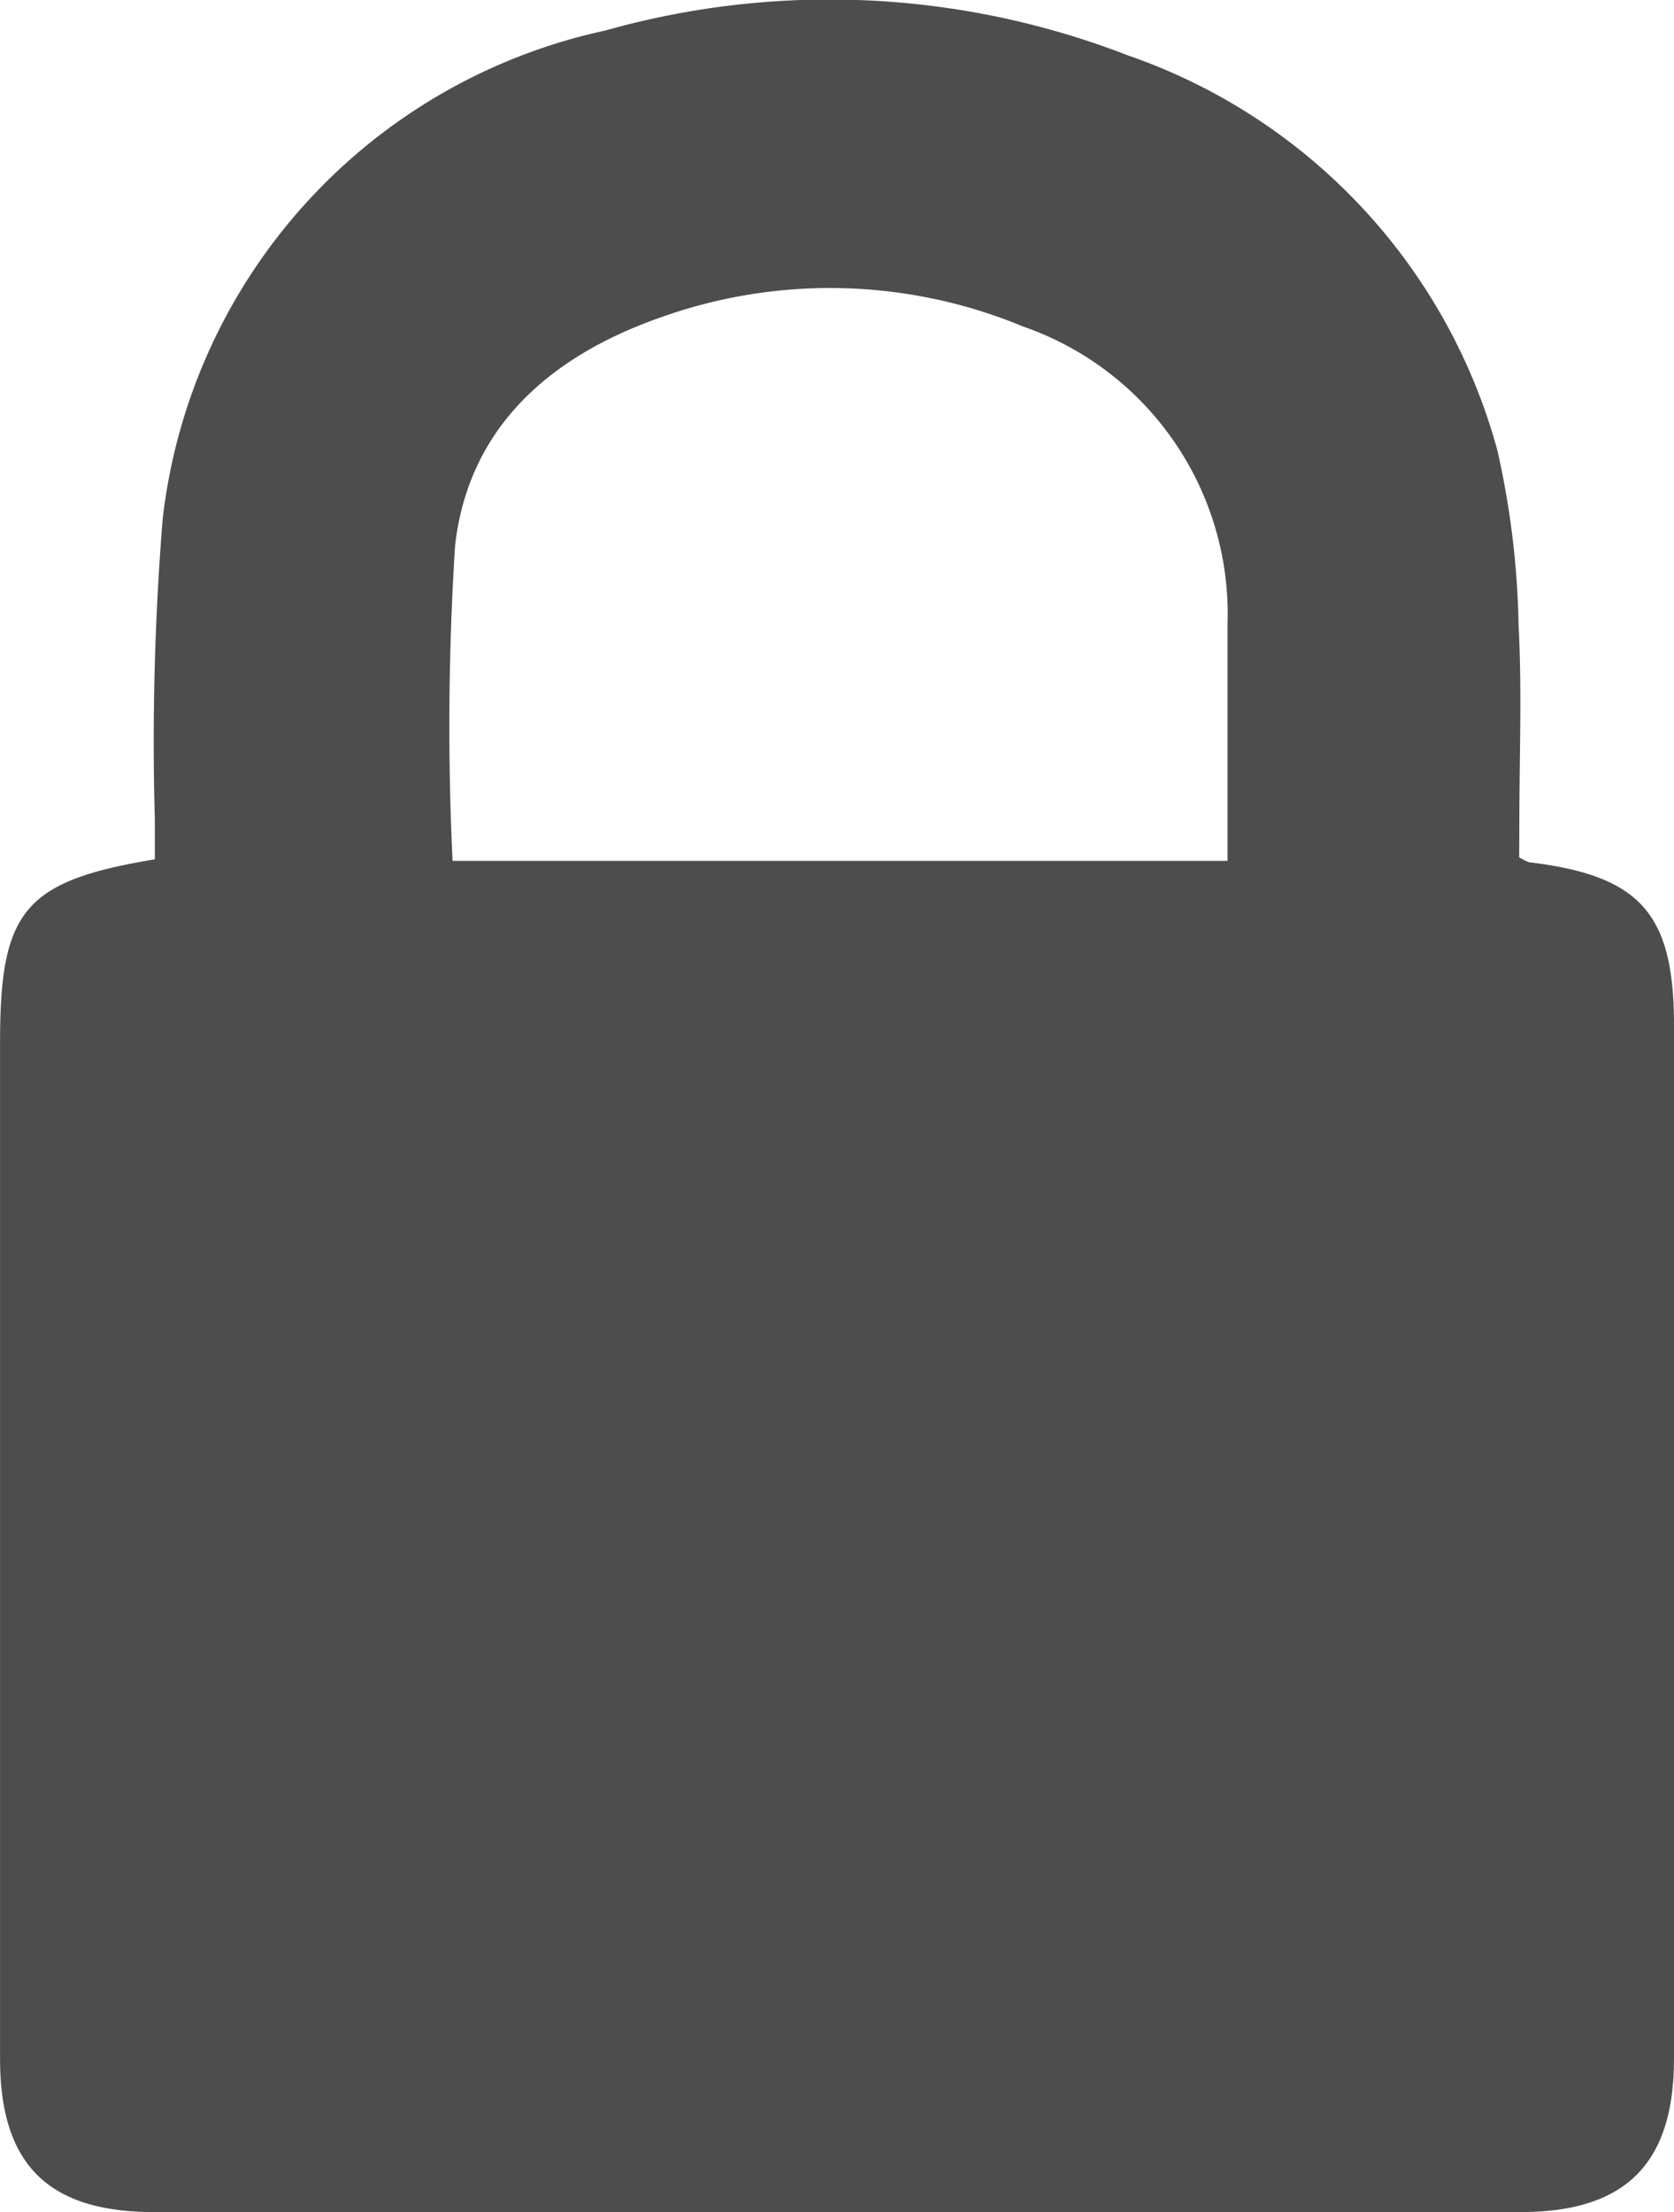
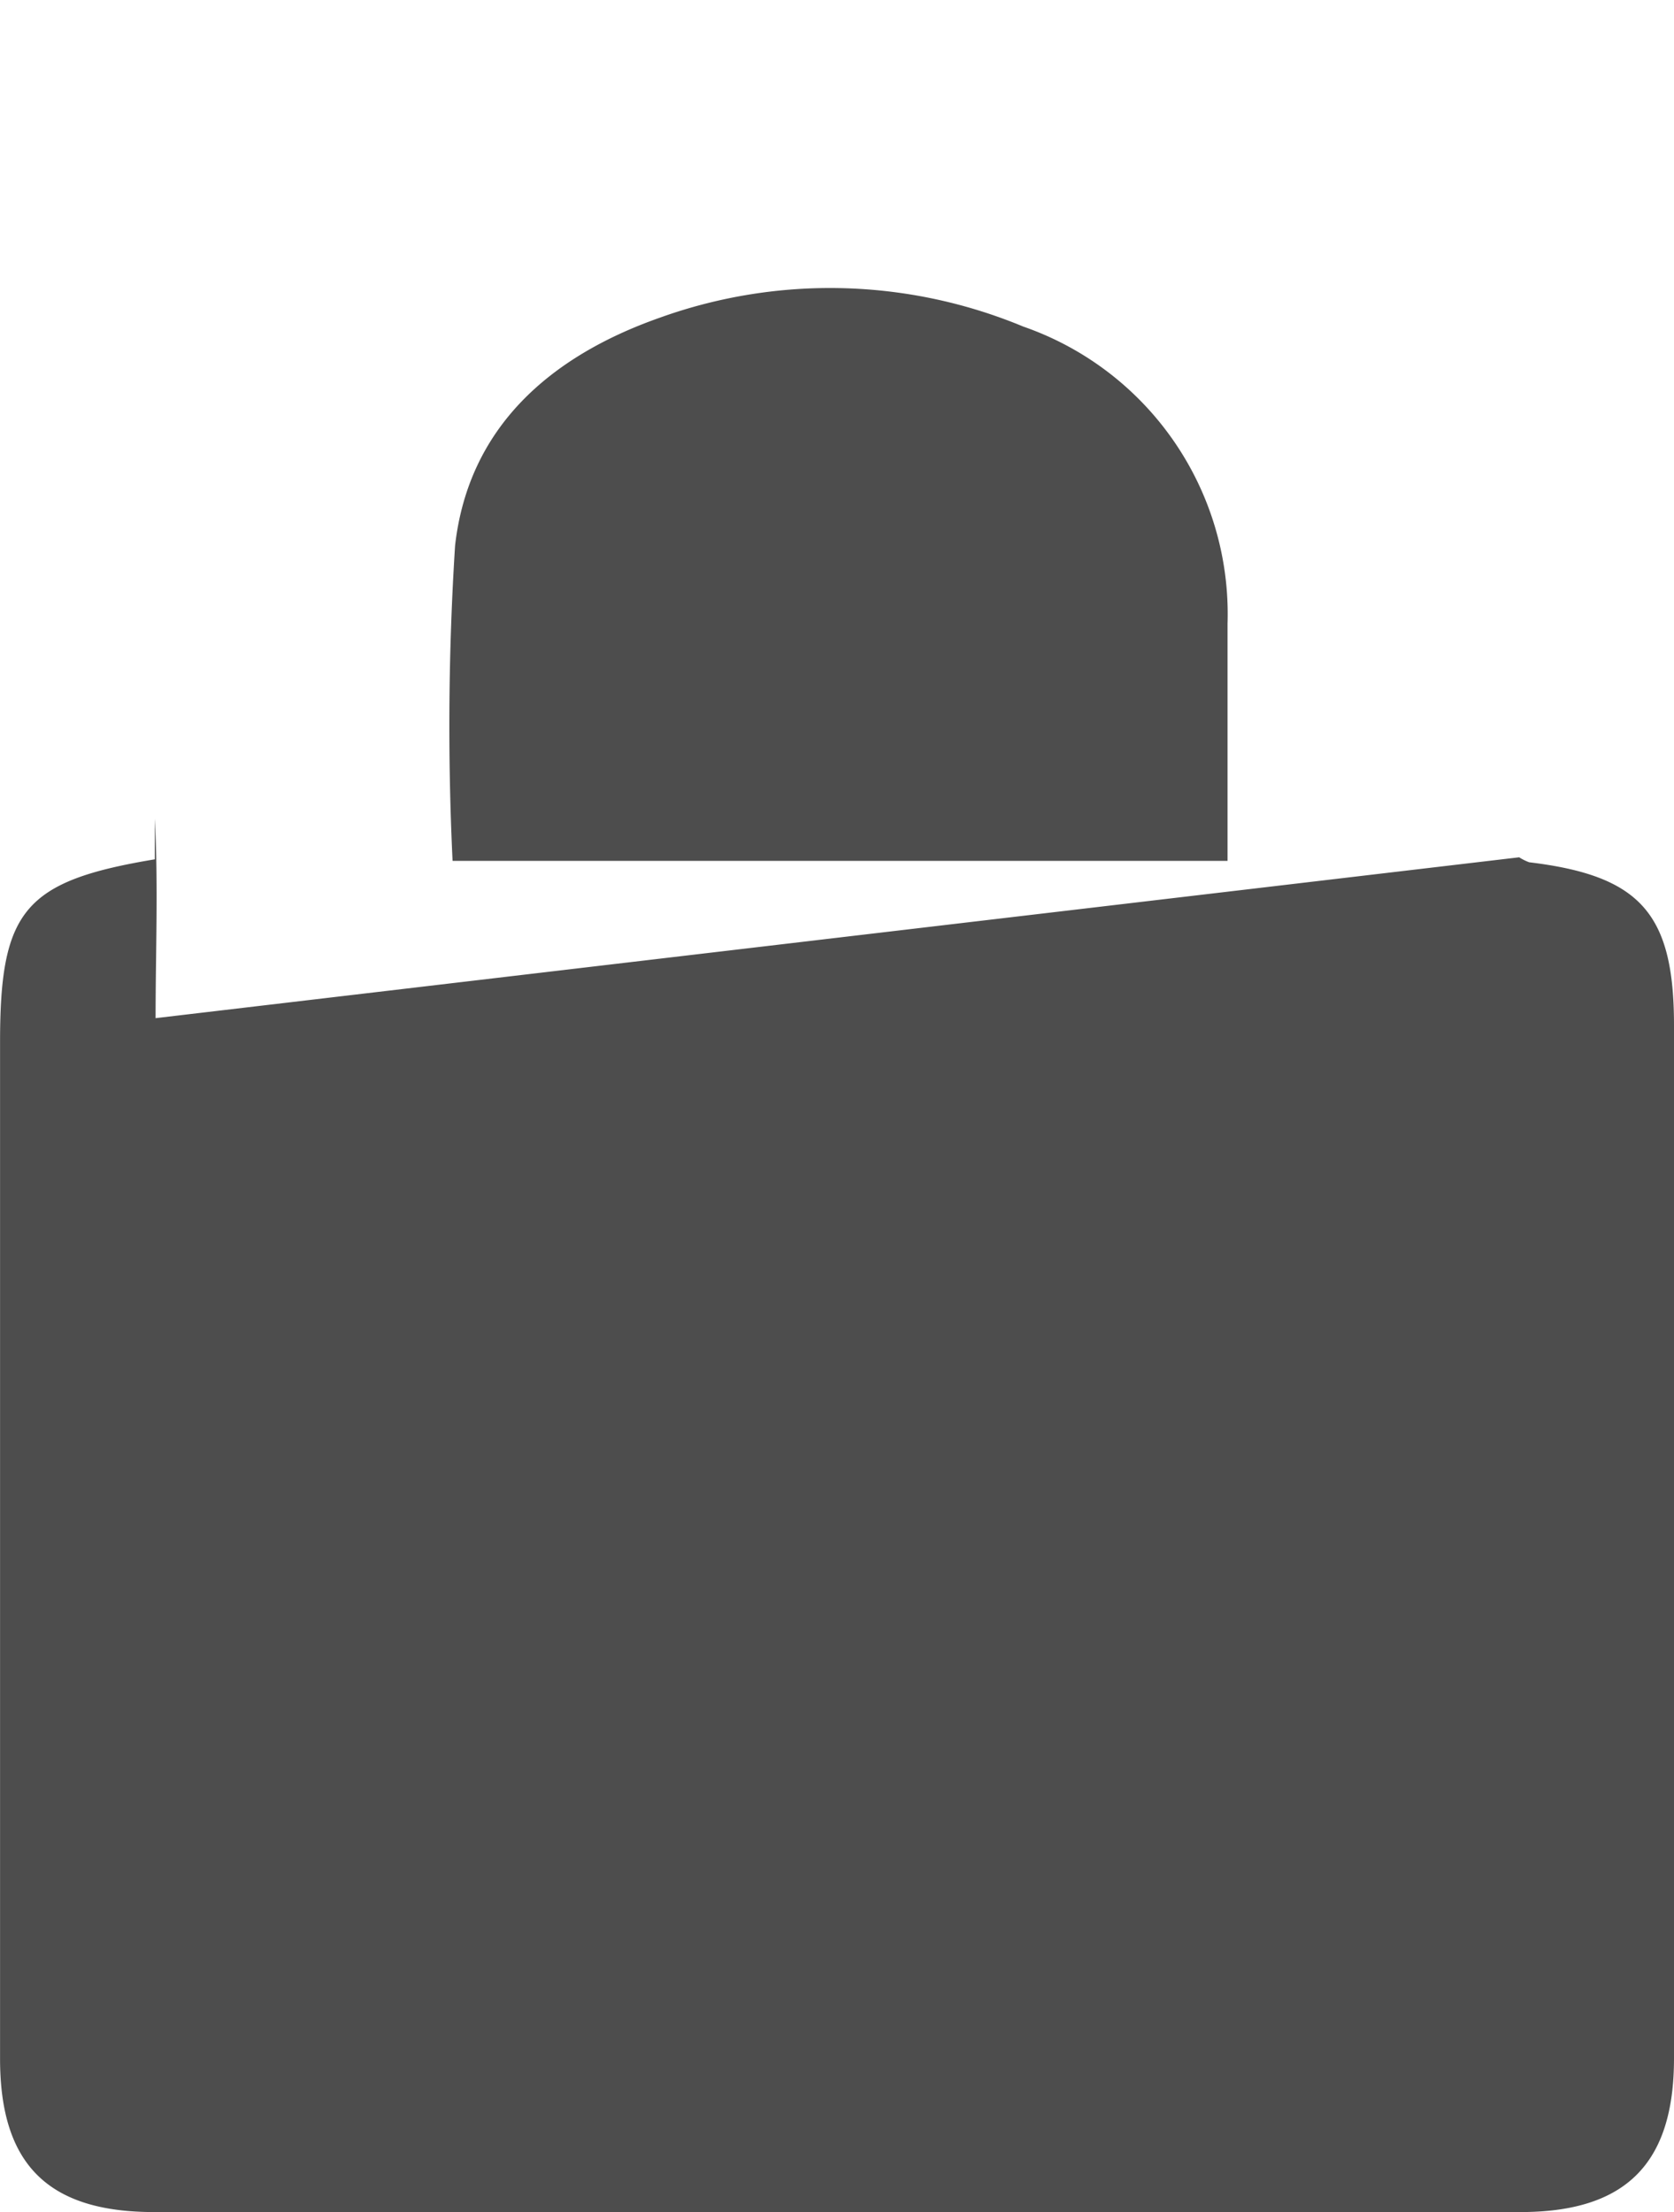
<svg xmlns="http://www.w3.org/2000/svg" width="100%" height="100%" viewBox="0 0 30.653 40.5">
-   <path id="Path_99" data-name="Path 99" d="M494.748,267.3a.949.949,0,0,0,.183.091c2.035.245,2.652.937,2.652,2.983q0,9.459,0,18.917c0,1.929-.884,2.813-2.813,2.813q-12.51,0-25.019,0c-1.945,0-2.82-.876-2.82-2.806q0-9.309,0-18.618c0-2.407.443-2.945,2.834-3.343,0-.238,0-.491,0-.743a50.545,50.545,0,0,1,.145-5.5,10.354,10.354,0,0,1,8.1-8.93,15.115,15.115,0,0,1,9.576.455,10.6,10.6,0,0,1,6.764,7.235,15.727,15.727,0,0,1,.387,3.192c.064,1.214.014,2.434.014,3.651Zm-19.53.065h14.19c0-1.478,0-2.911,0-4.344a5.571,5.571,0,0,0-3.741-5.438,9.216,9.216,0,0,0-6.659-.161c-2.011.709-3.5,2.009-3.745,4.172A51.98,51.98,0,0,0,475.217,267.363Z" transform="translate(-466.93 -251.604)" fill="#4d4d4d" />
+   <path id="Path_99" data-name="Path 99" d="M494.748,267.3a.949.949,0,0,0,.183.091c2.035.245,2.652.937,2.652,2.983q0,9.459,0,18.917c0,1.929-.884,2.813-2.813,2.813q-12.51,0-25.019,0c-1.945,0-2.82-.876-2.82-2.806q0-9.309,0-18.618c0-2.407.443-2.945,2.834-3.343,0-.238,0-.491,0-.743c.064,1.214.014,2.434.014,3.651Zm-19.53.065h14.19c0-1.478,0-2.911,0-4.344a5.571,5.571,0,0,0-3.741-5.438,9.216,9.216,0,0,0-6.659-.161c-2.011.709-3.5,2.009-3.745,4.172A51.98,51.98,0,0,0,475.217,267.363Z" transform="translate(-466.93 -251.604)" fill="#4d4d4d" />
</svg>